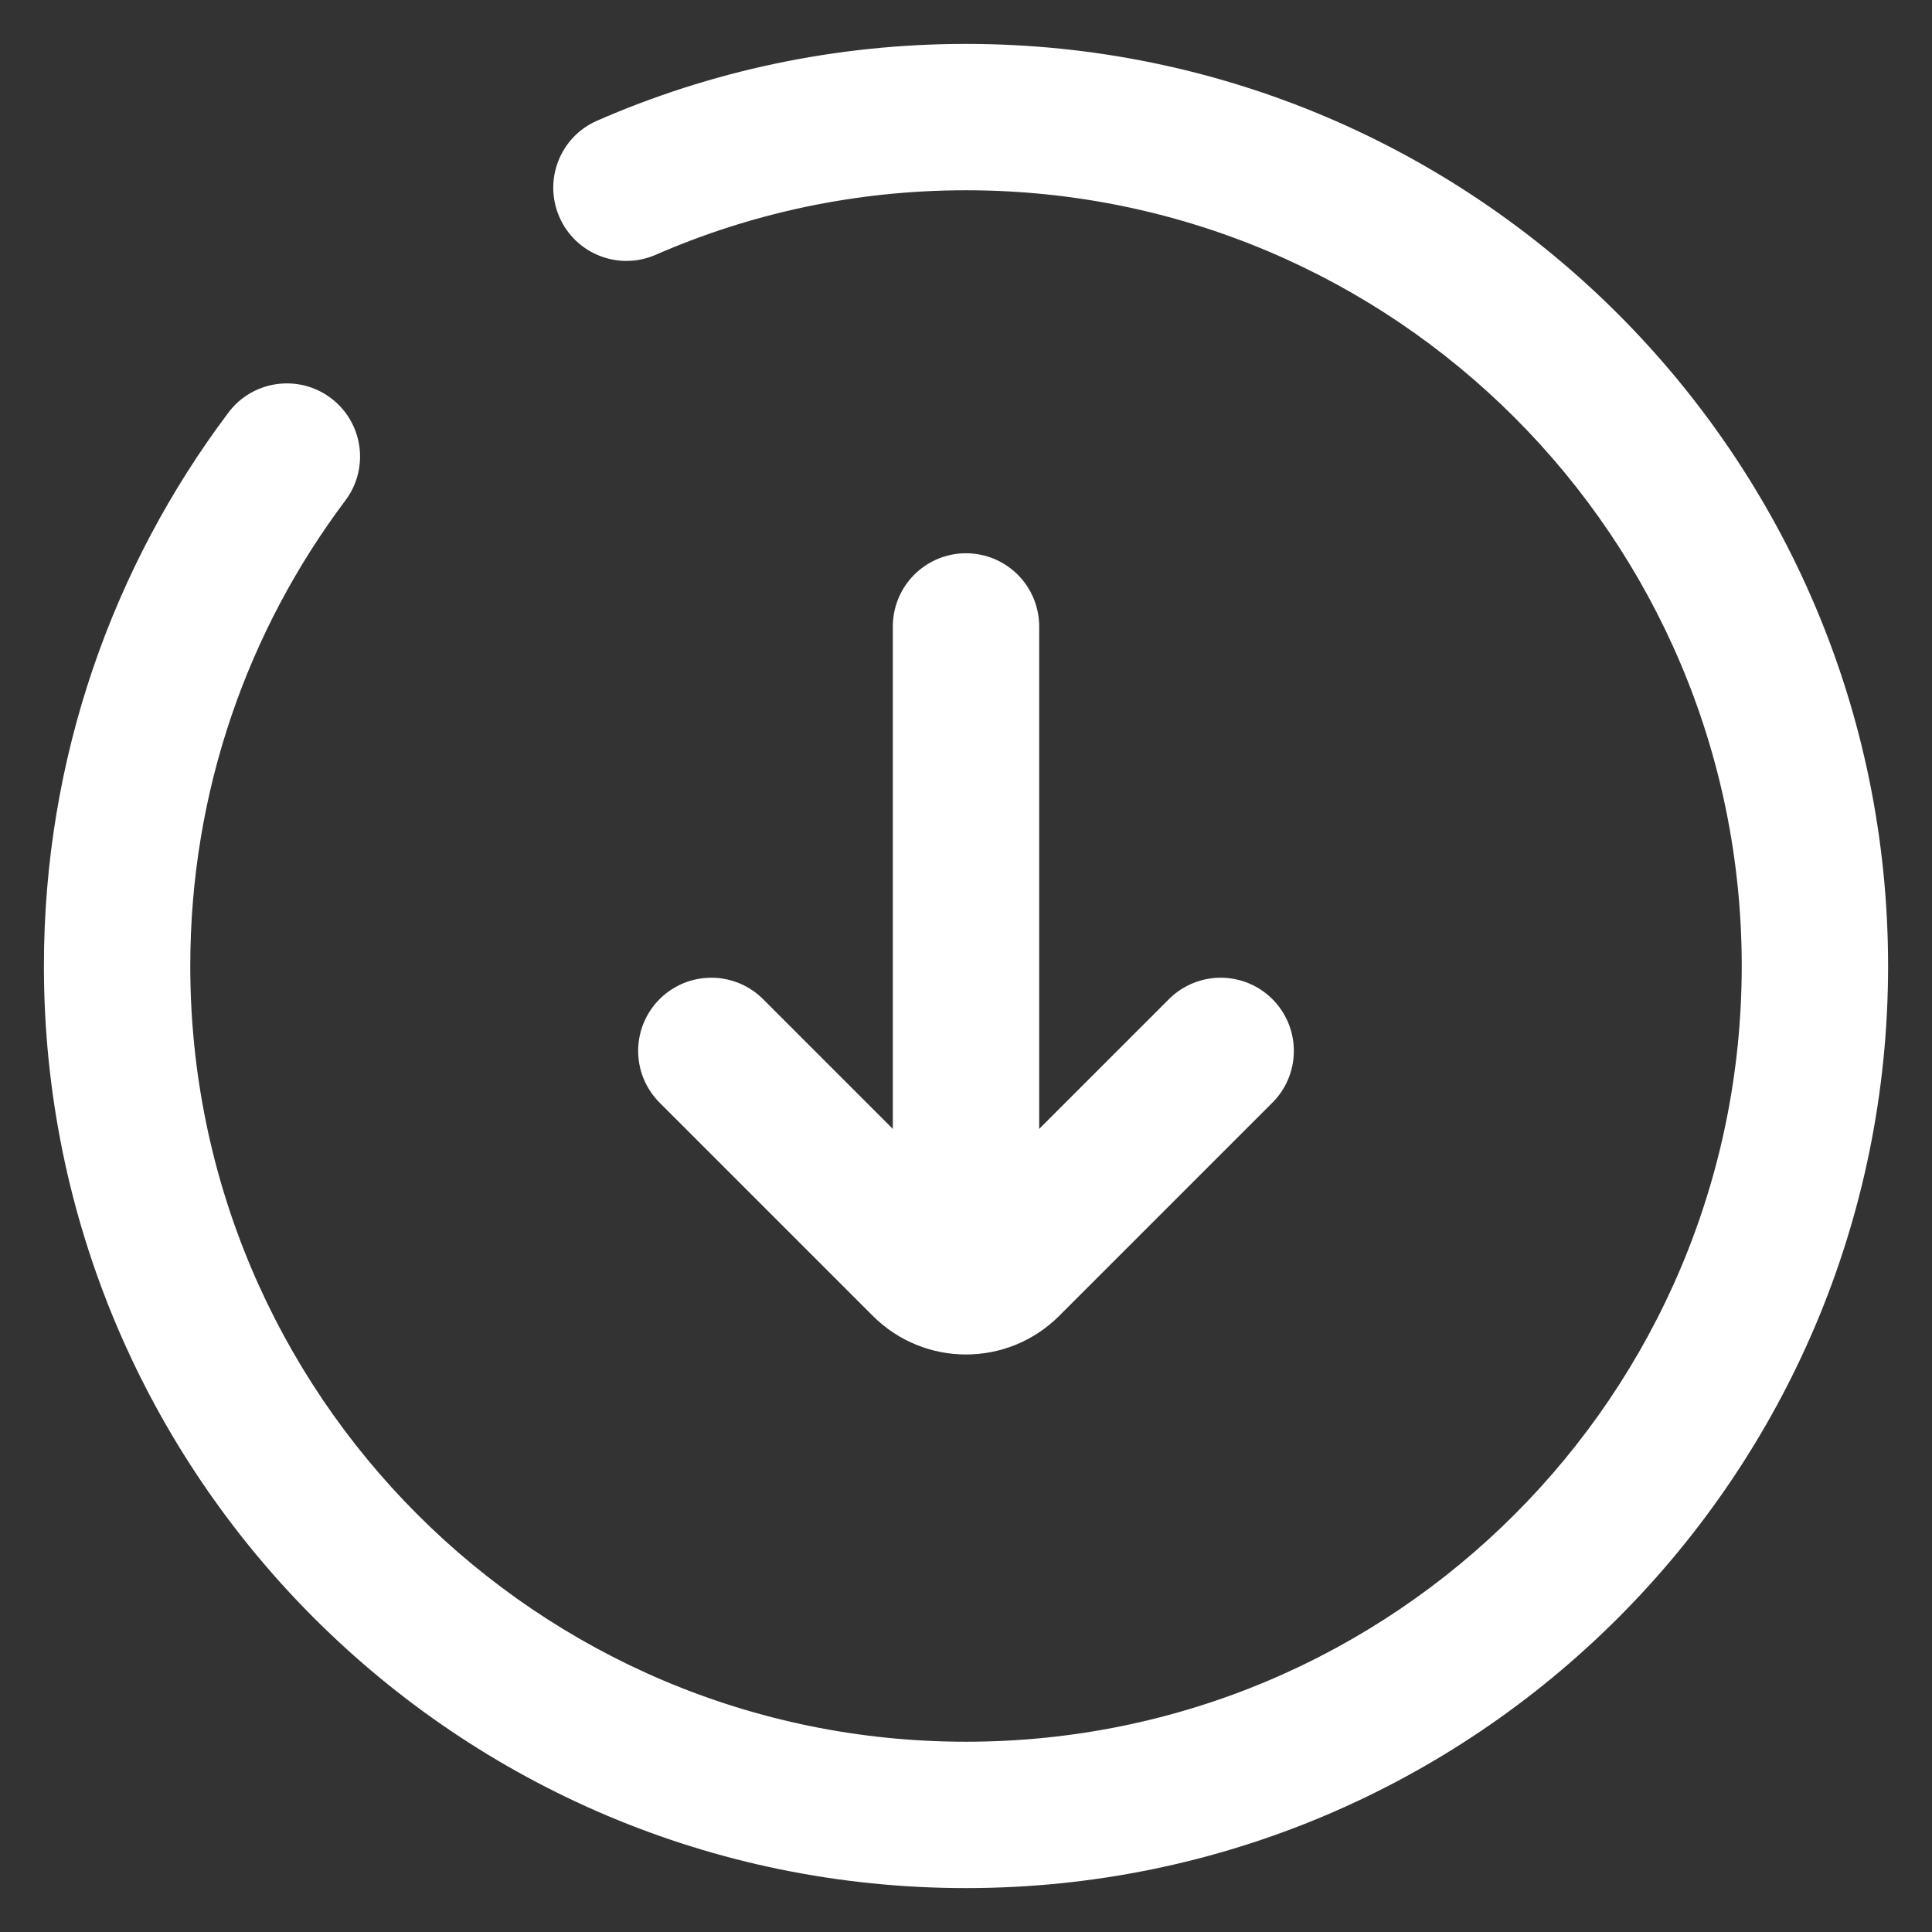
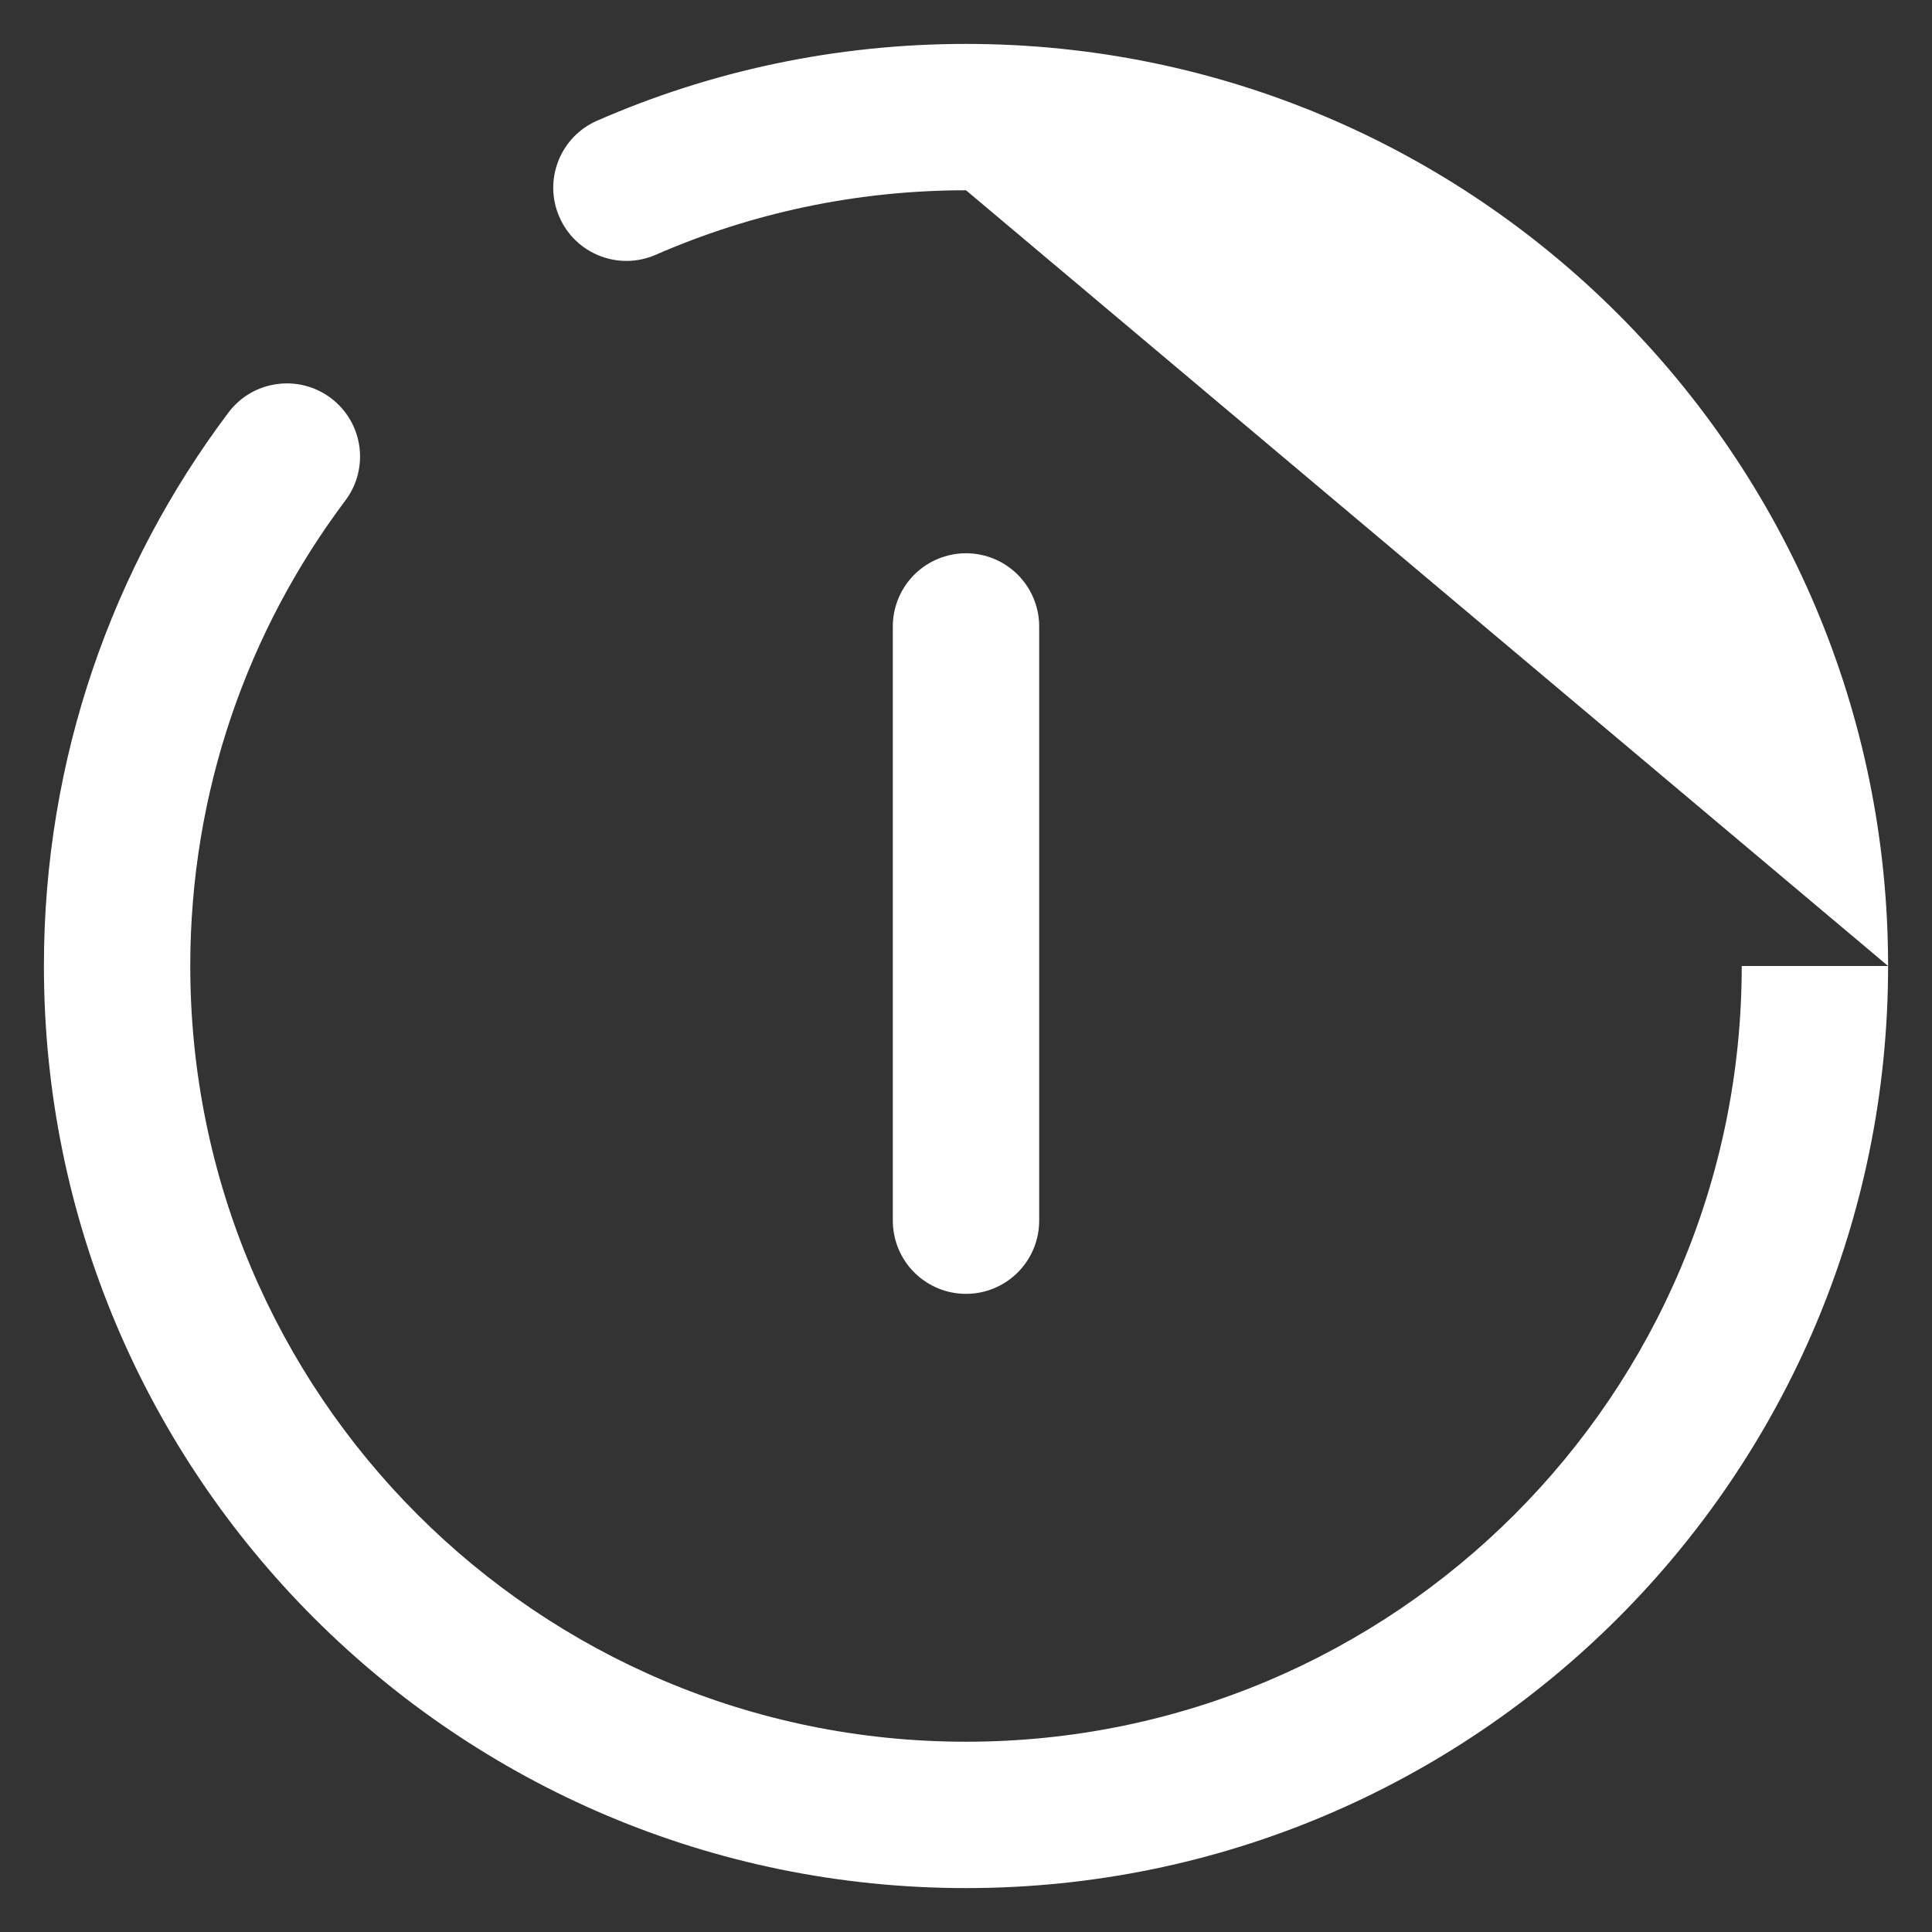
<svg xmlns="http://www.w3.org/2000/svg" width="33" height="33" viewBox="0 0 33 33" fill="none">
  <rect x="0" y="0" width="33" height="33" fill="#333333" stroke="none" />
-   <path d="M16.5 2L16.5 3.25L16.5 2ZM5.899 8.549C6.314 7.997 6.203 7.214 5.651 6.799C5.099 6.385 4.315 6.496 3.901 7.048L5.899 8.549ZM10.2 2.061C9.567 2.337 9.278 3.074 9.555 3.707C9.831 4.34 10.568 4.628 11.2 4.352L10.2 2.061ZM0.75 16.5C0.75 25.198 7.802 32.25 16.5 32.25L16.5 29.75C9.182 29.75 3.25 23.818 3.25 16.5L0.75 16.5ZM32.25 16.5C32.25 7.802 25.198 0.75 16.5 0.75L16.5 3.25C23.818 3.25 29.75 9.182 29.75 16.5L32.25 16.5ZM29.75 16.5C29.75 23.818 23.818 29.75 16.5 29.75L16.5 32.25C25.198 32.25 32.25 25.198 32.25 16.5L29.75 16.5ZM3.901 7.048C1.923 9.68 0.75 12.955 0.75 16.5L3.25 16.5C3.25 13.515 4.235 10.764 5.899 8.549L3.901 7.048ZM16.5 0.75C14.262 0.75 12.13 1.217 10.2 2.061L11.2 4.352C12.822 3.644 14.613 3.25 16.5 3.25L16.5 0.75Z" fill="white" />
-   <path d="M20.85 17.95L17.207 21.593C16.817 21.983 16.183 21.983 15.793 21.593L12.15 17.95" stroke="white" stroke-width="2.5" stroke-linecap="round" />
+   <path d="M16.5 2L16.5 3.25L16.5 2ZM5.899 8.549C6.314 7.997 6.203 7.214 5.651 6.799C5.099 6.385 4.315 6.496 3.901 7.048L5.899 8.549ZM10.2 2.061C9.567 2.337 9.278 3.074 9.555 3.707C9.831 4.34 10.568 4.628 11.2 4.352L10.2 2.061ZM0.75 16.5C0.75 25.198 7.802 32.25 16.5 32.25L16.5 29.75C9.182 29.75 3.25 23.818 3.25 16.5L0.75 16.5ZM32.25 16.5C32.25 7.802 25.198 0.75 16.5 0.75L16.5 3.25L32.25 16.5ZM29.75 16.5C29.75 23.818 23.818 29.75 16.5 29.75L16.5 32.25C25.198 32.25 32.25 25.198 32.25 16.5L29.75 16.5ZM3.901 7.048C1.923 9.68 0.75 12.955 0.75 16.5L3.25 16.5C3.25 13.515 4.235 10.764 5.899 8.549L3.901 7.048ZM16.5 0.75C14.262 0.75 12.13 1.217 10.2 2.061L11.2 4.352C12.822 3.644 14.613 3.25 16.5 3.25L16.5 0.75Z" fill="white" />
  <path d="M16.5 20.85L16.5 10.7" stroke="white" stroke-width="2.5" stroke-linecap="round" />
</svg>